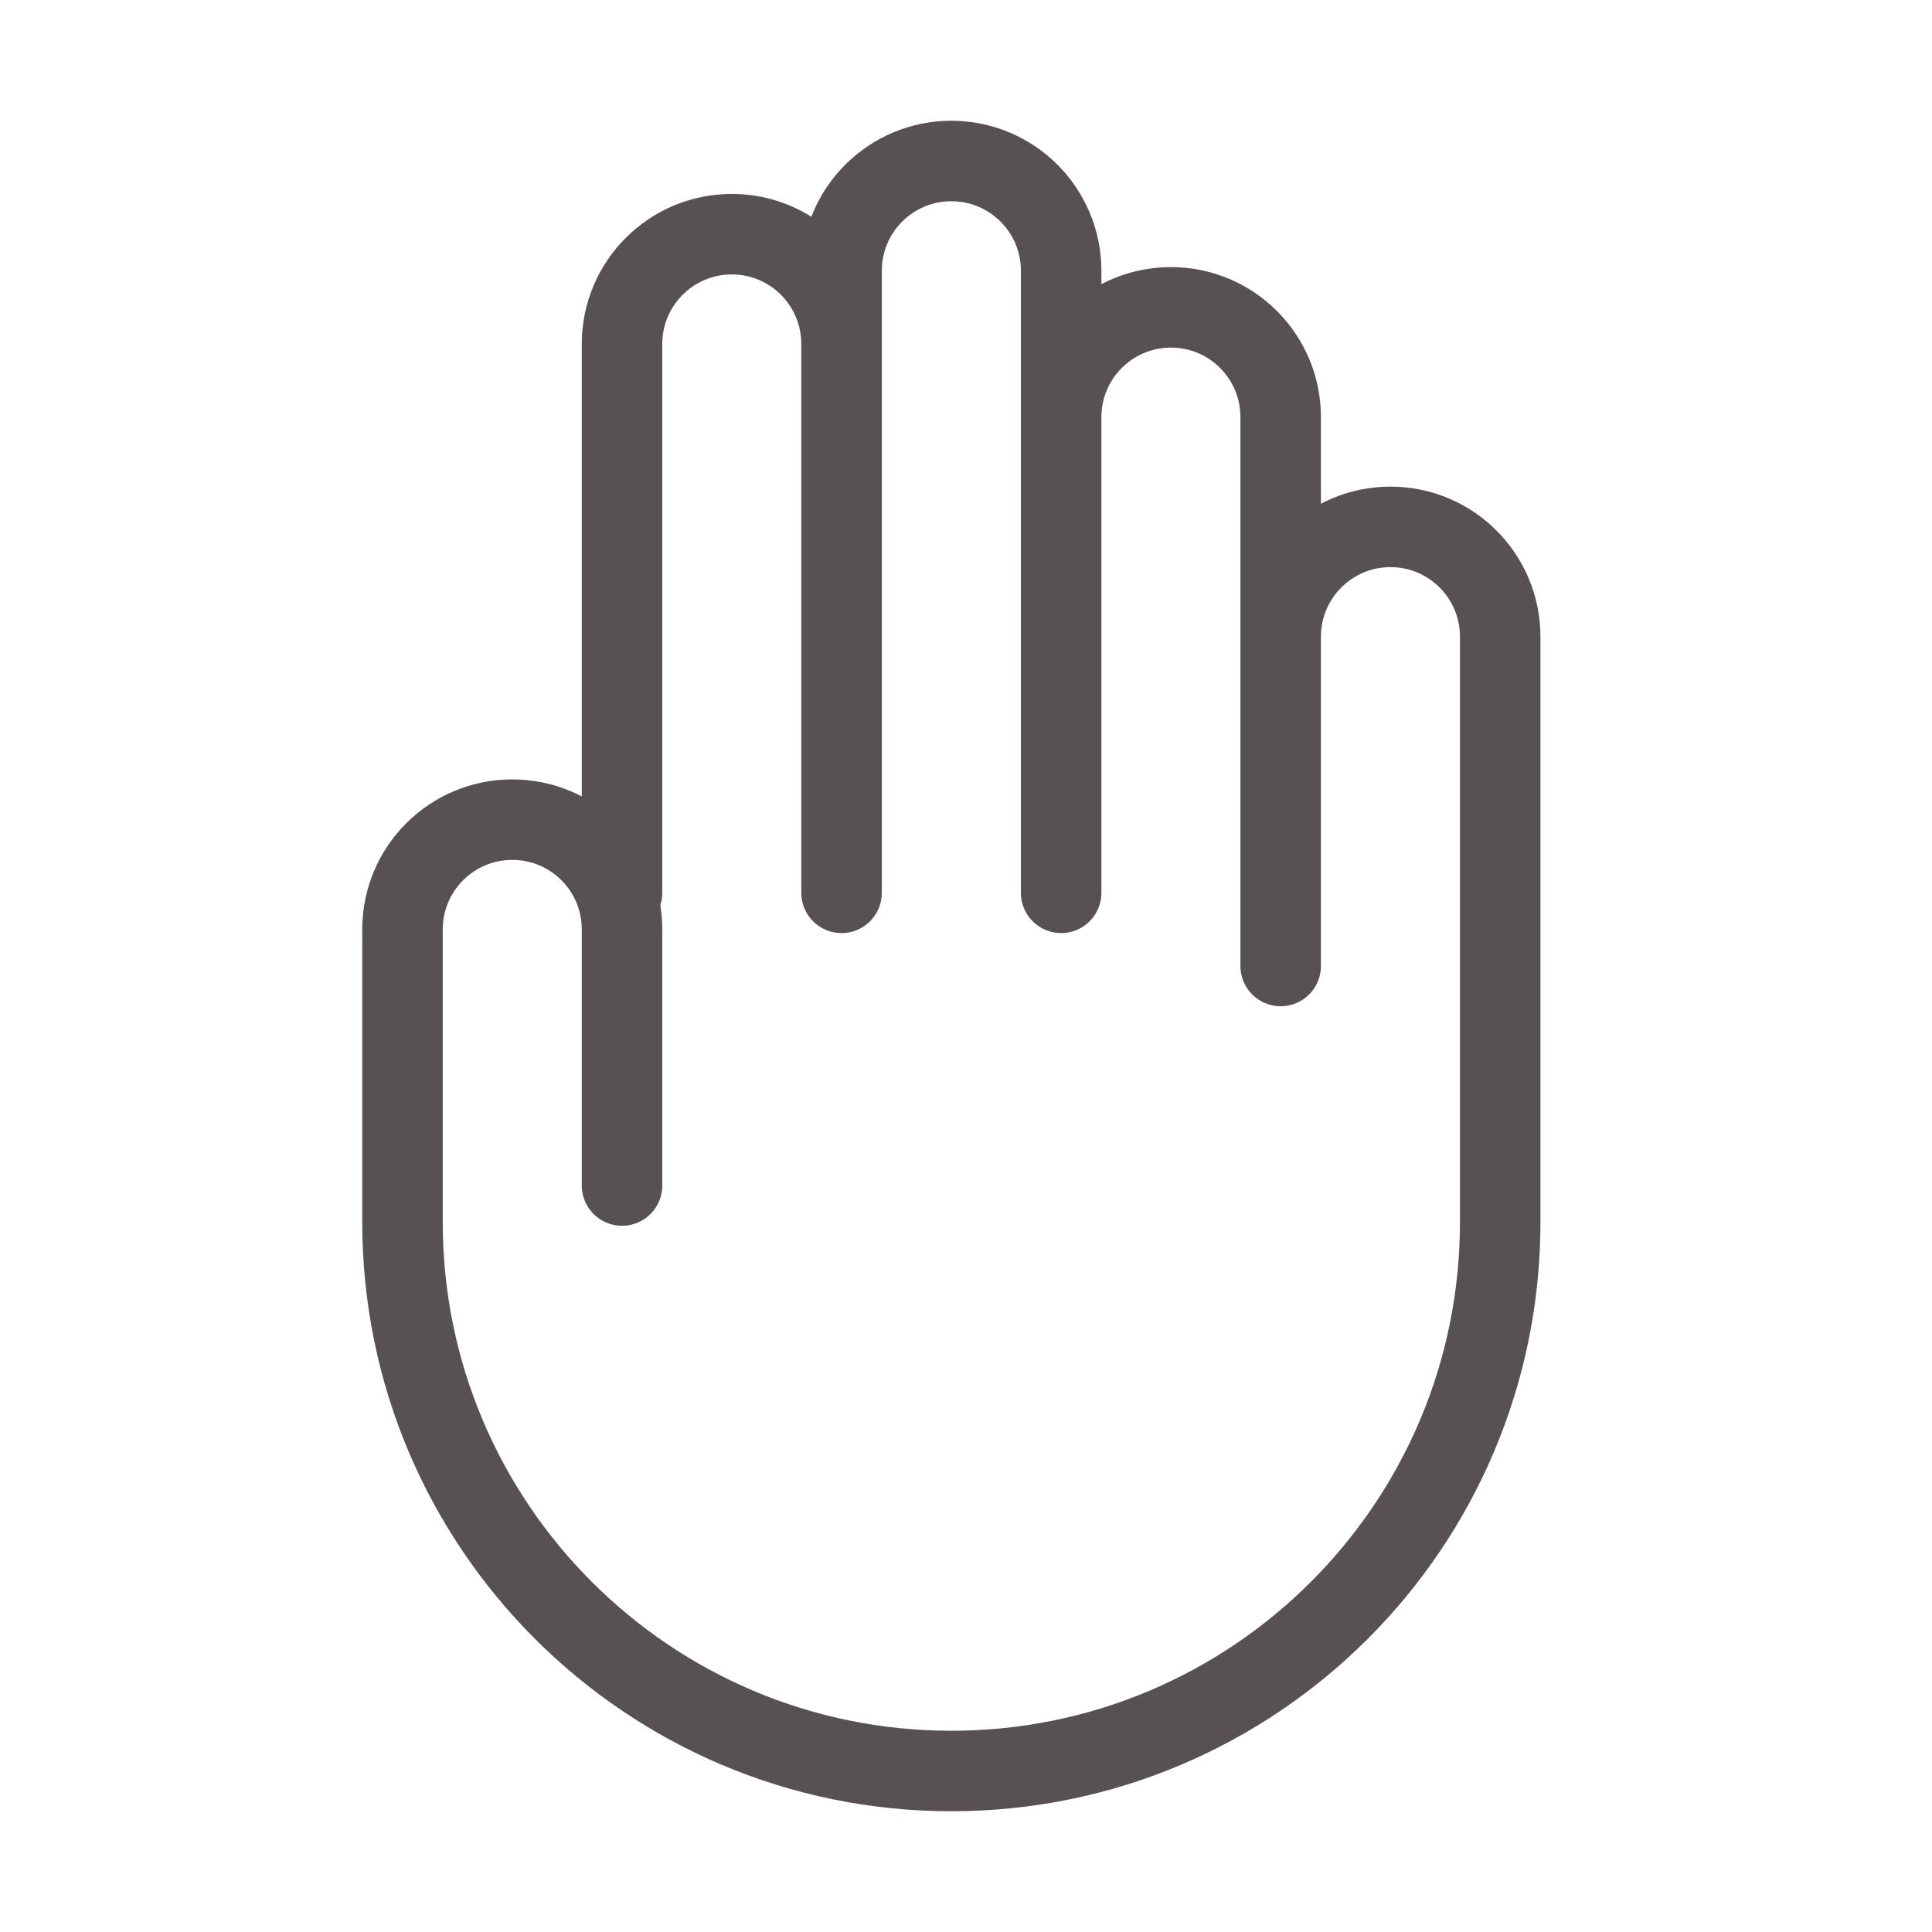
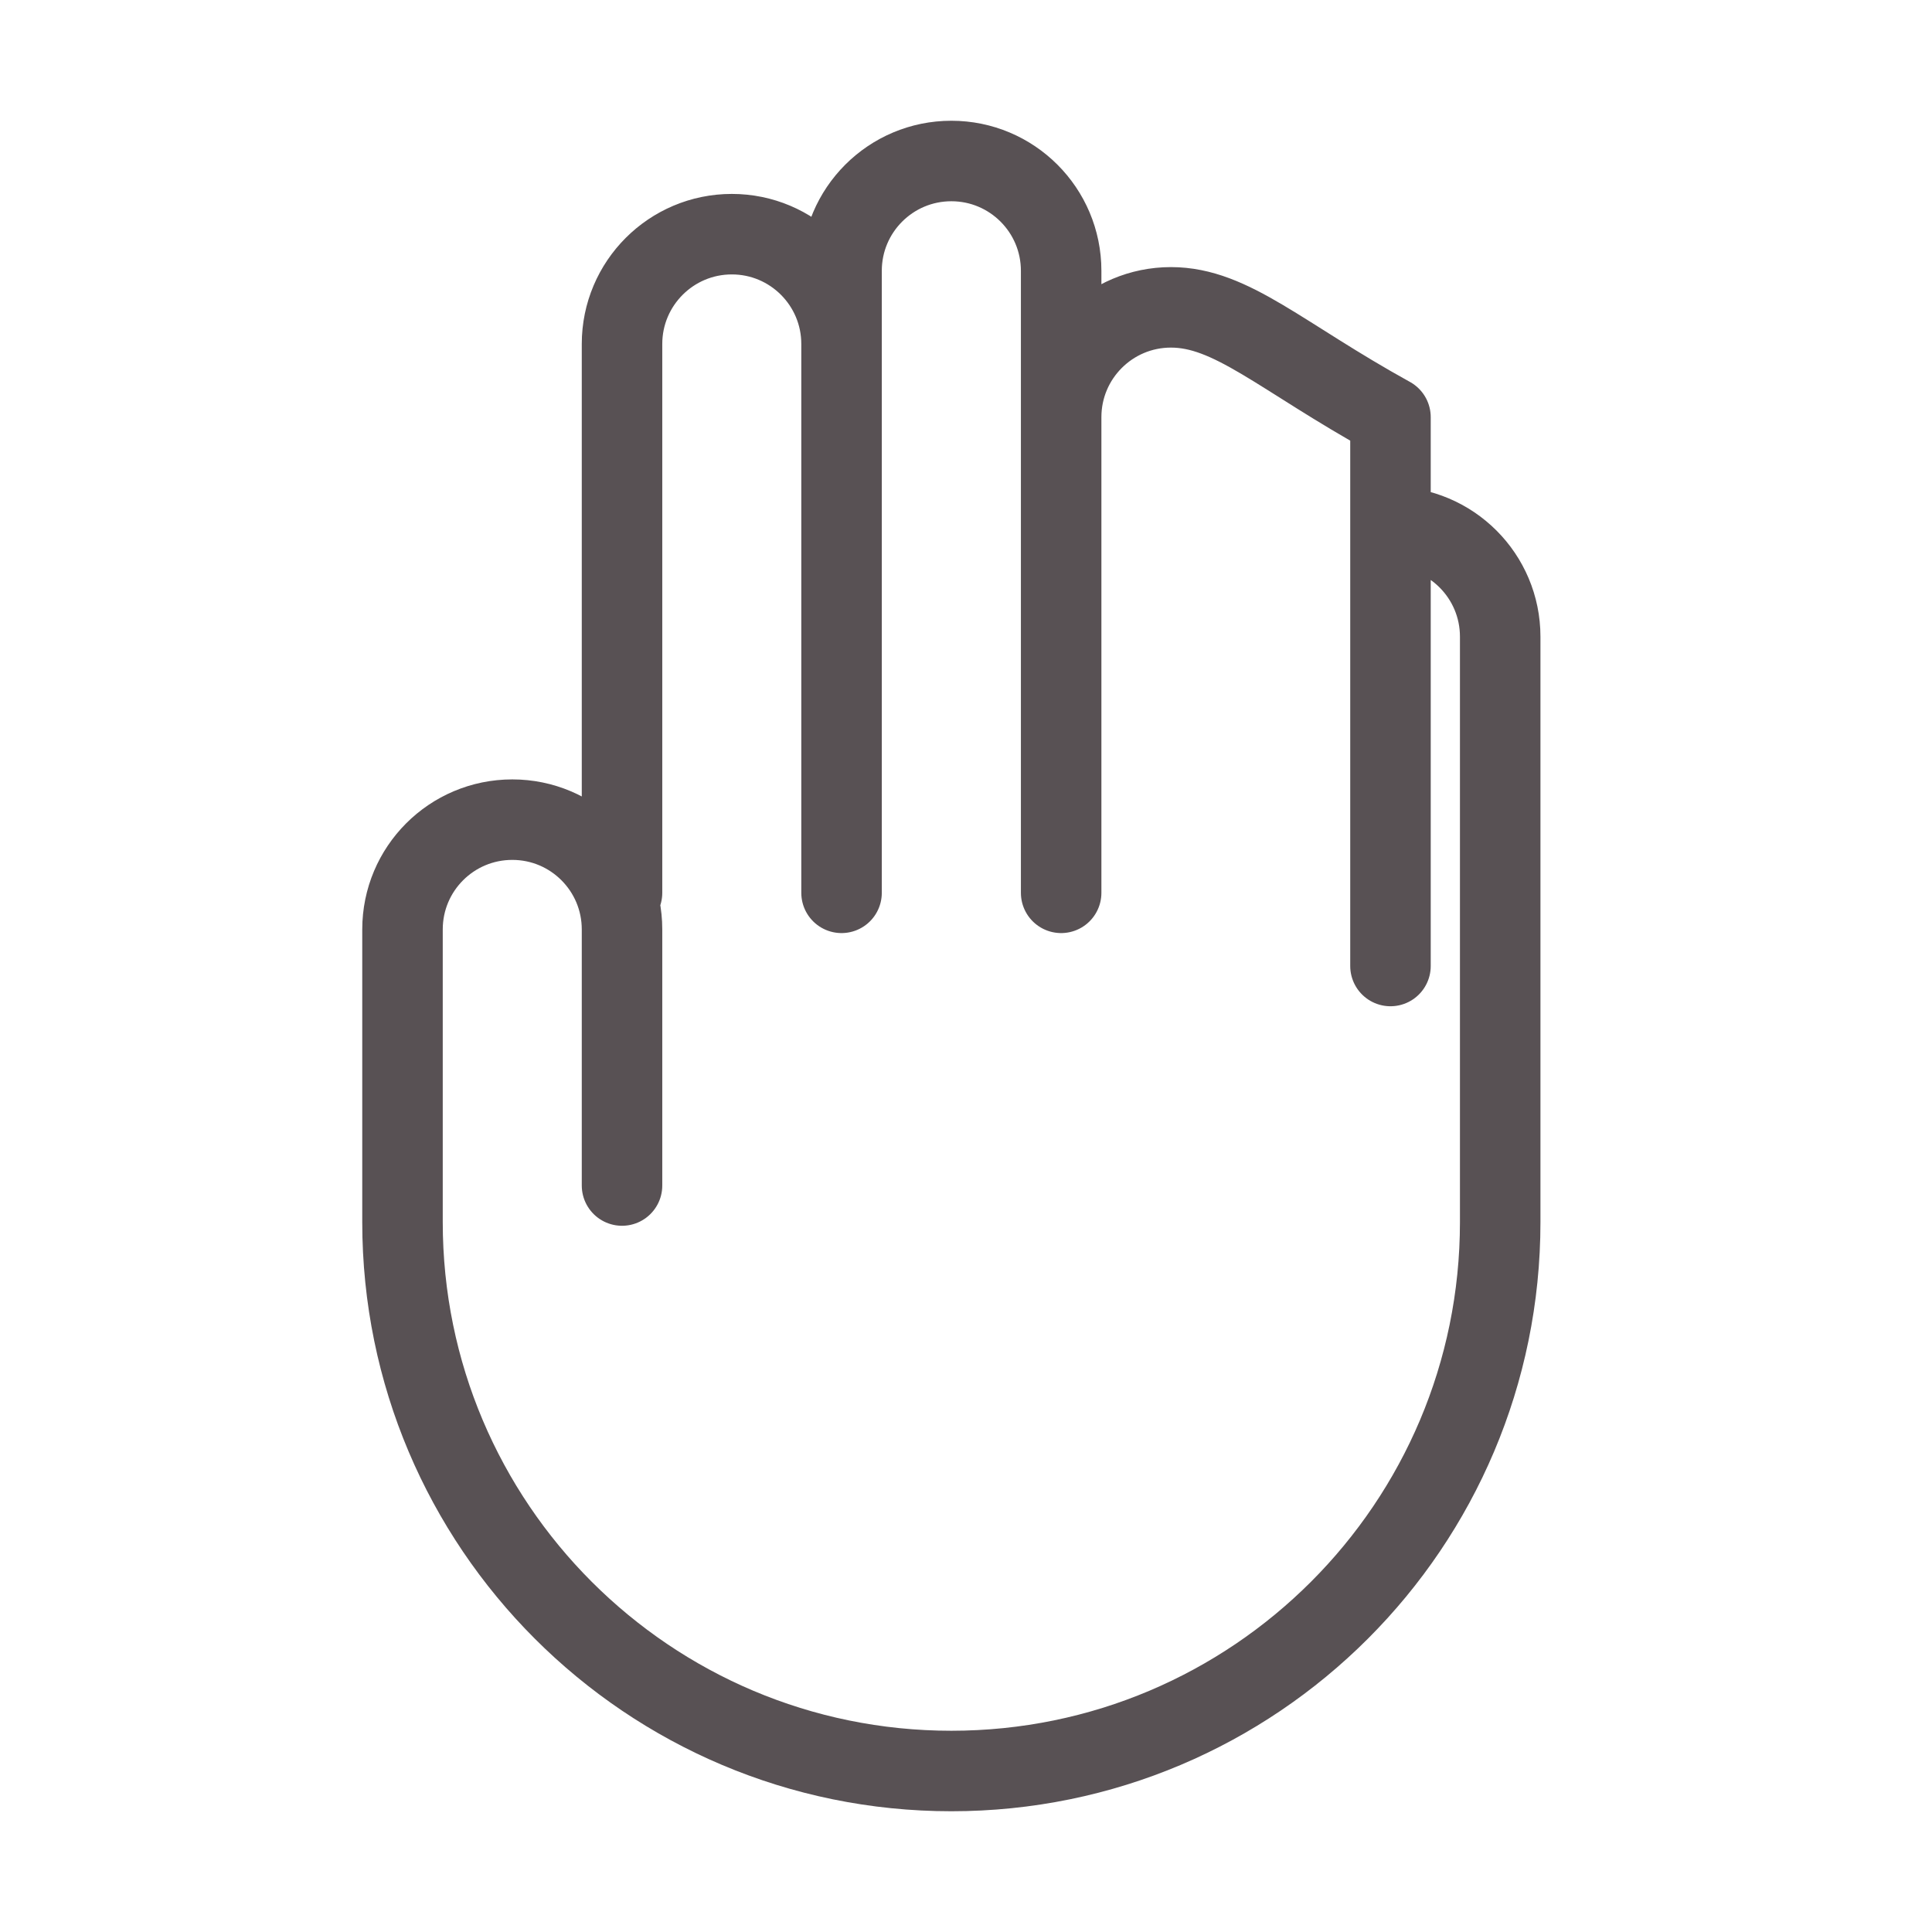
<svg xmlns="http://www.w3.org/2000/svg" width="24" height="24" viewBox="0 0 24 24" fill="none">
-   <path d="M7.727 14.727V11.546C7.727 10.792 7.117 10.182 6.364 10.182C5.61 10.182 5 10.792 5 11.546V15.182C5 18.947 8.053 22 11.818 22C15.584 22 18.636 18.947 18.636 15.182V7.909C18.636 7.156 18.026 6.545 17.273 6.545C16.52 6.545 15.909 7.156 15.909 7.909V12V5.182C15.909 4.429 15.299 3.818 14.546 3.818C13.792 3.818 13.182 4.429 13.182 5.182V11.091V10.182V3.364C13.182 2.61 12.571 2 11.818 2C11.065 2 10.454 2.61 10.454 3.364V10.182V11.091V4.273C10.454 3.52 9.844 2.909 9.091 2.909C8.338 2.909 7.727 3.52 7.727 4.273V11.091" stroke="#585154" stroke-miterlimit="10" stroke-linecap="round" stroke-linejoin="round" />
+   <path d="M7.727 14.727V11.546C7.727 10.792 7.117 10.182 6.364 10.182C5.61 10.182 5 10.792 5 11.546V15.182C5 18.947 8.053 22 11.818 22C15.584 22 18.636 18.947 18.636 15.182V7.909C18.636 7.156 18.026 6.545 17.273 6.545V12V5.182C15.909 4.429 15.299 3.818 14.546 3.818C13.792 3.818 13.182 4.429 13.182 5.182V11.091V10.182V3.364C13.182 2.61 12.571 2 11.818 2C11.065 2 10.454 2.61 10.454 3.364V10.182V11.091V4.273C10.454 3.52 9.844 2.909 9.091 2.909C8.338 2.909 7.727 3.52 7.727 4.273V11.091" stroke="#585154" stroke-miterlimit="10" stroke-linecap="round" stroke-linejoin="round" />
</svg>